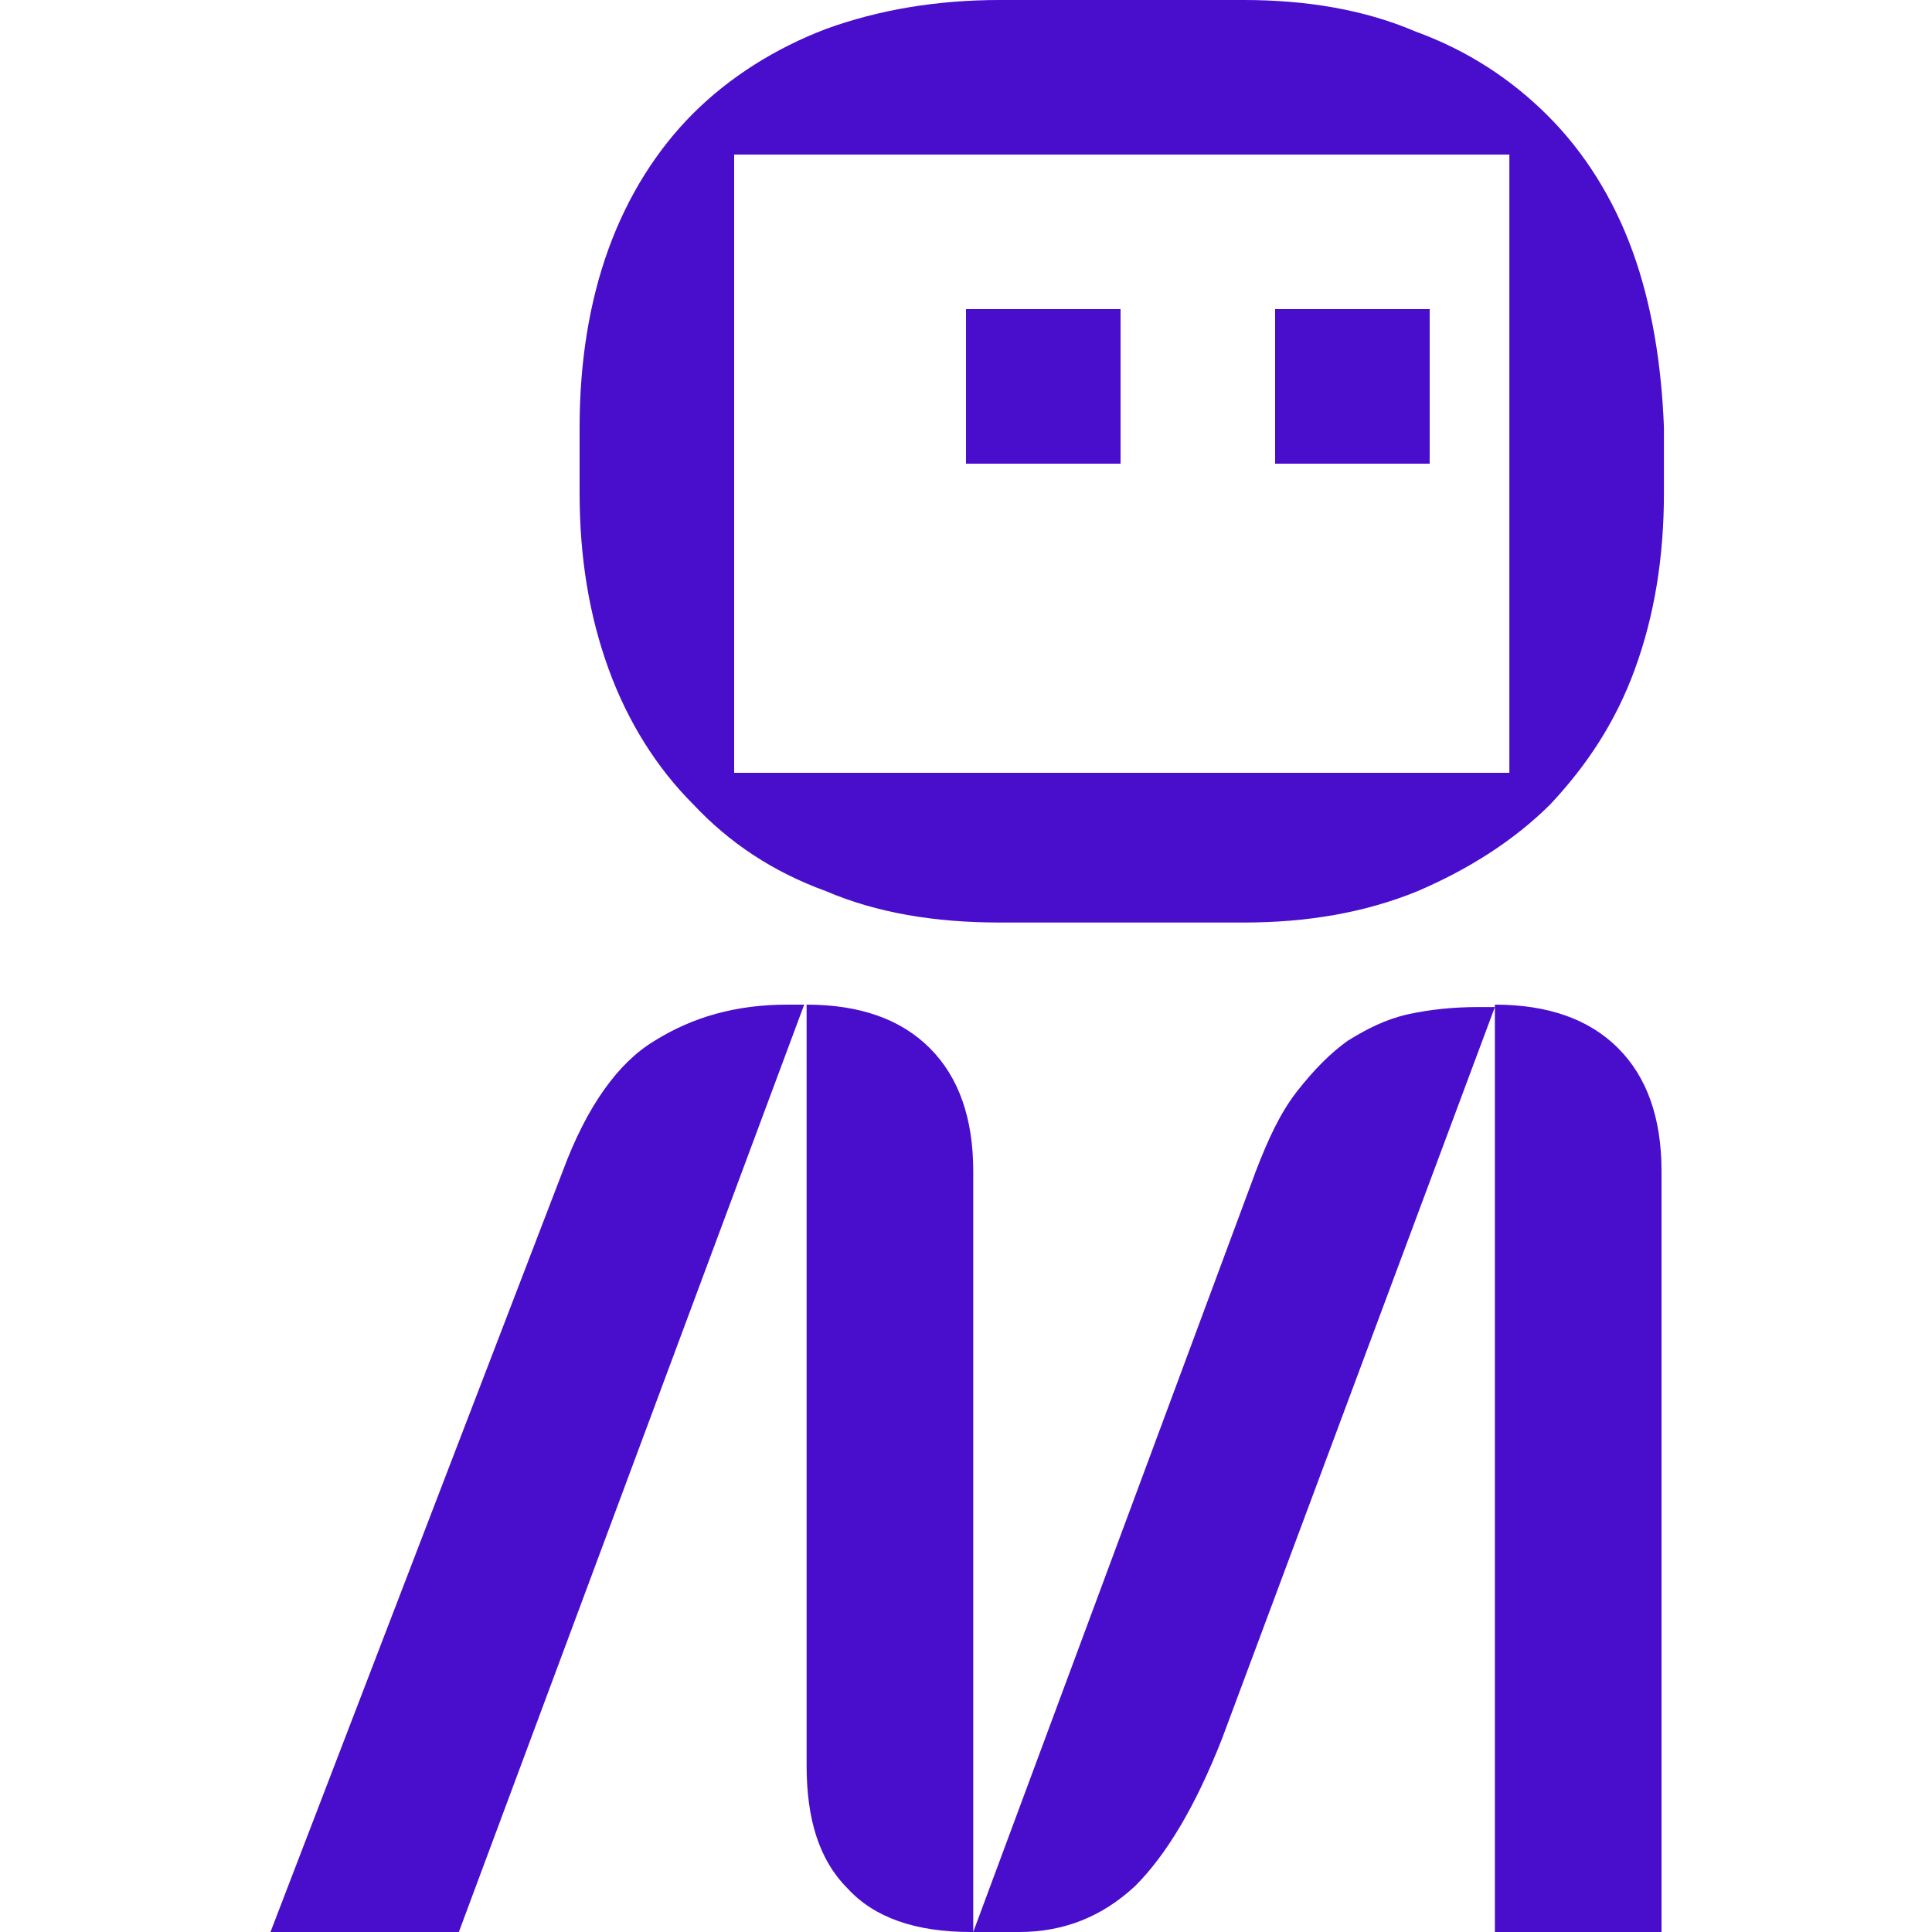
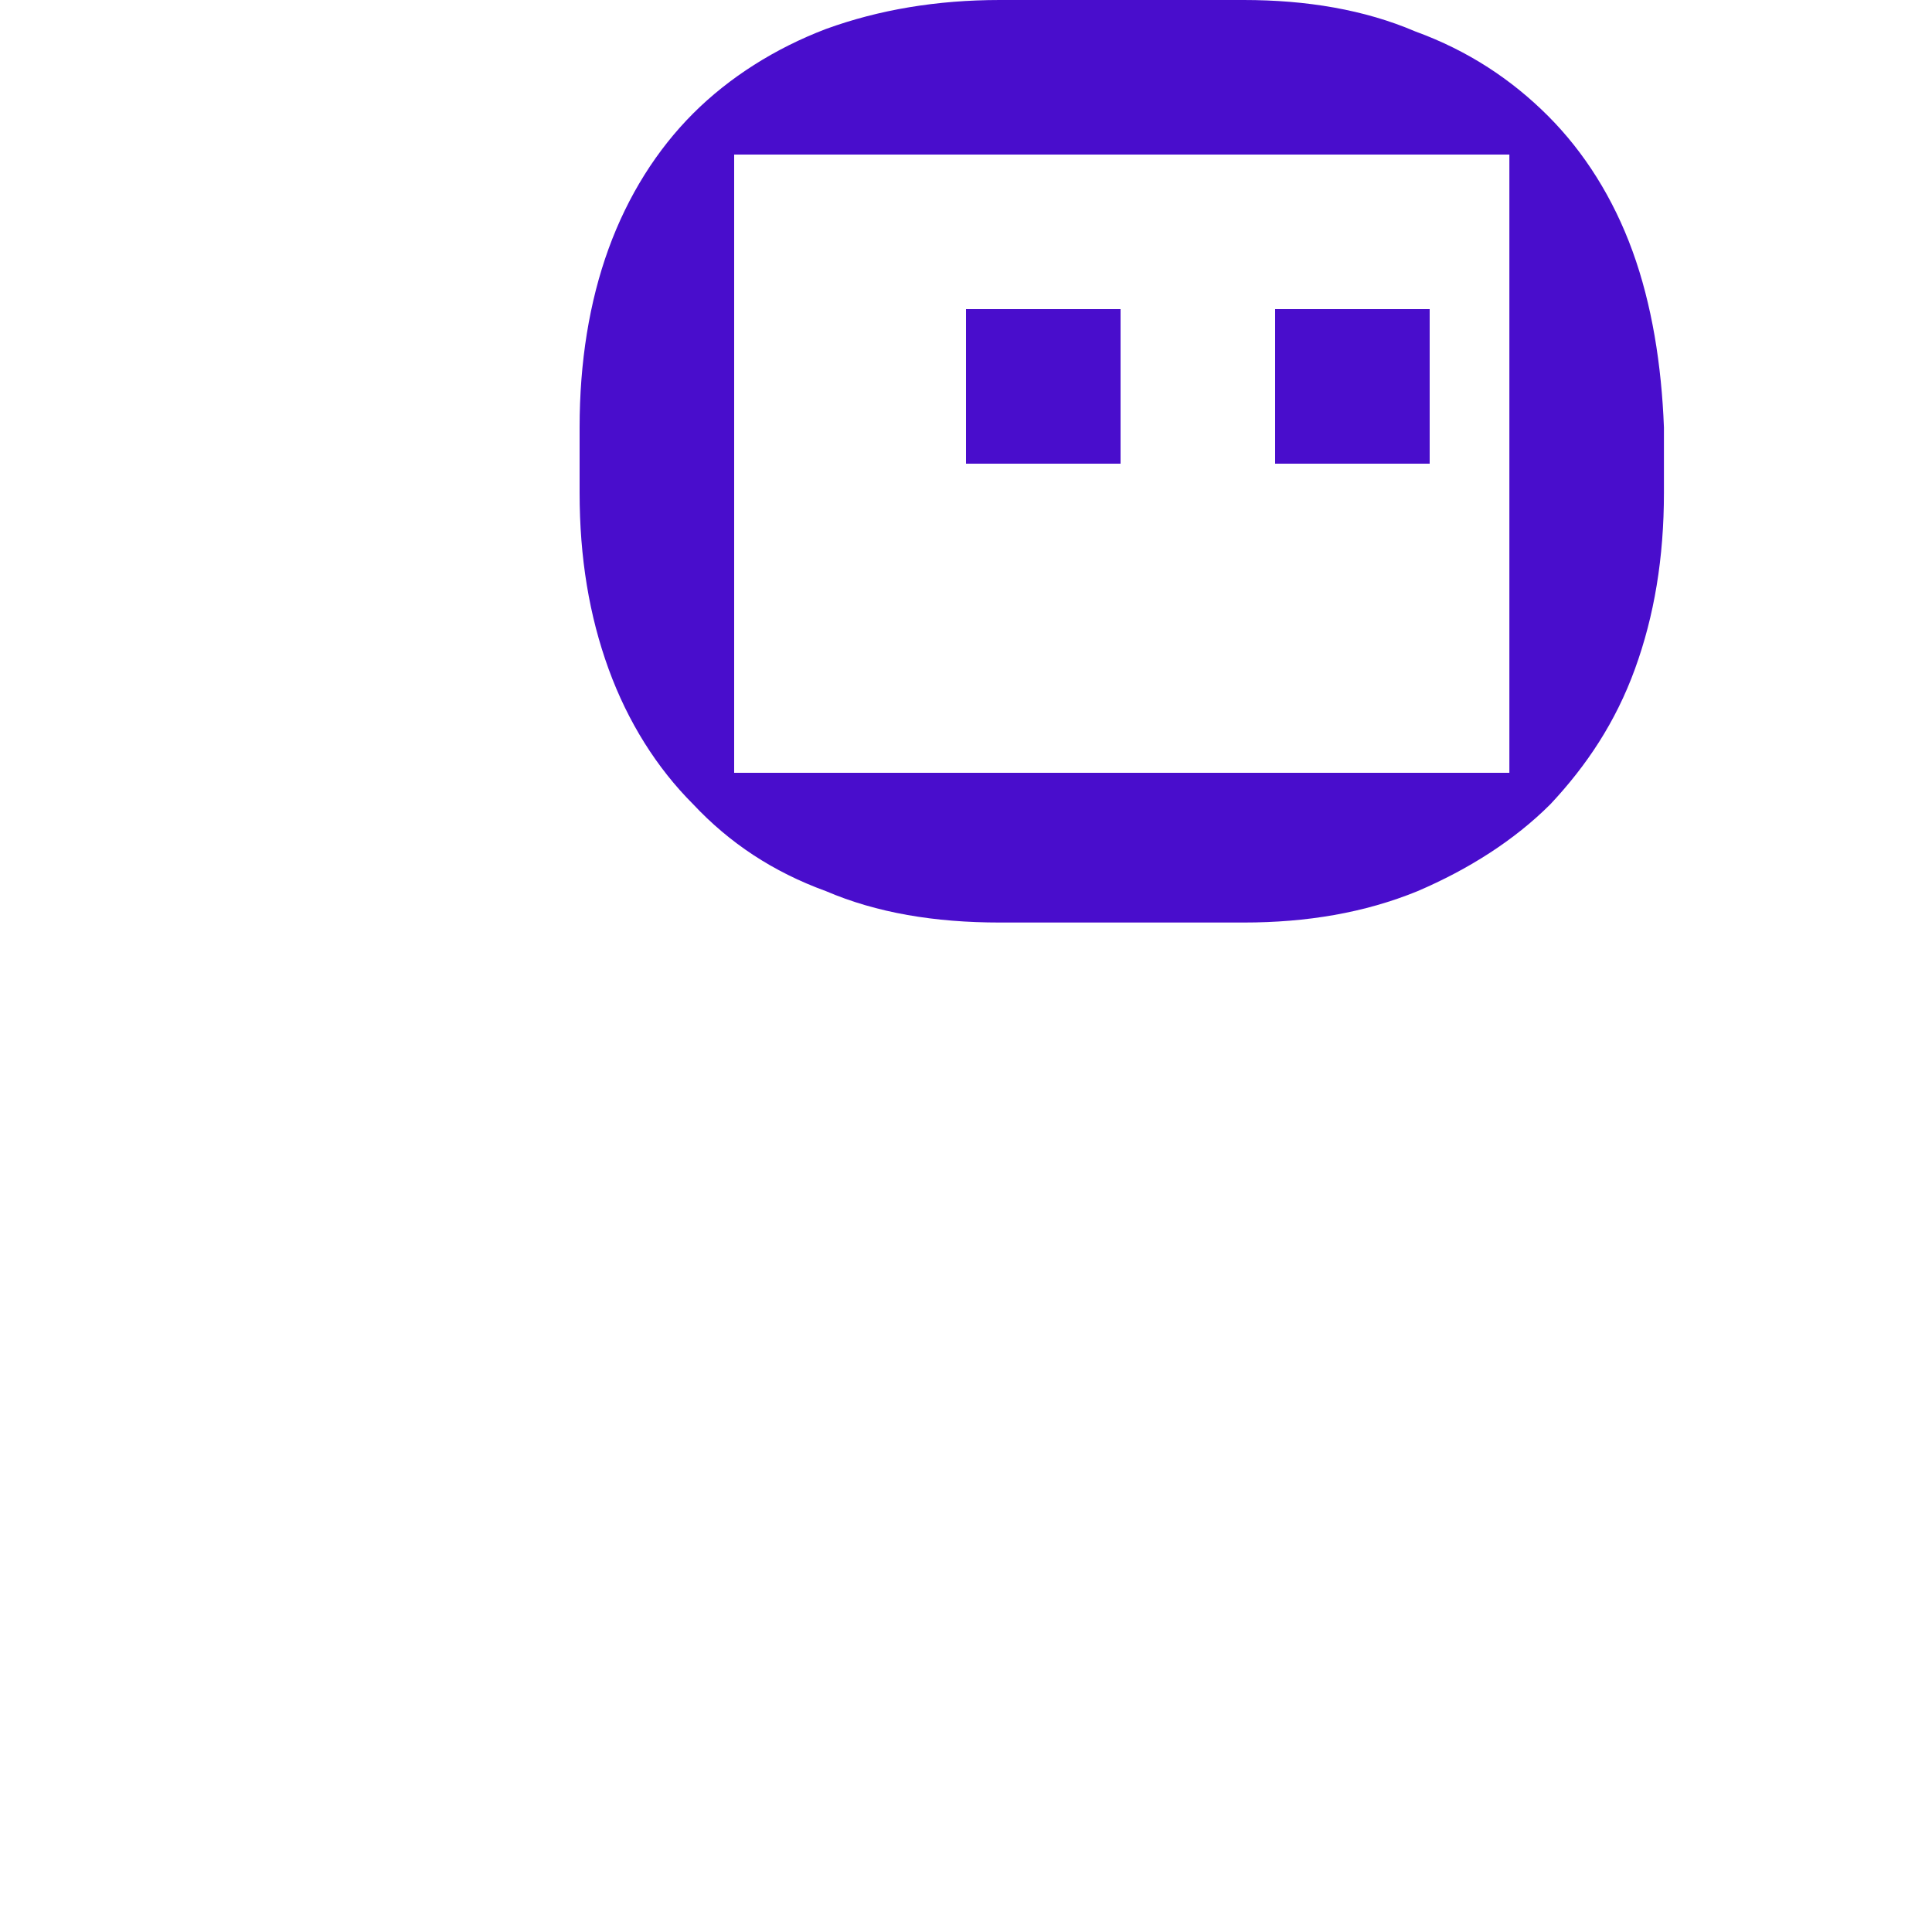
<svg xmlns="http://www.w3.org/2000/svg" version="1.1" id="Camada_1" x="0px" y="0px" viewBox="0 0 80 80" style="enable-background:new 0 0 80 80;" xml:space="preserve">
  <style type="text/css">
	.st0{fill:#490DCC;}
</style>
  <g>
-     <path class="st0" d="M27.1,43.1c1.6-1,3.4-1.5,5.5-1.5h0.7L19,80h-4.8h-3l12.1-31.5C24.3,45.8,25.6,44,27.1,43.1z M53.7,45.2   c0.7-0.9,1.4-1.6,2.1-2.1c0.8-0.5,1.6-0.9,2.5-1.1c0.9-0.2,1.9-0.3,2.9-0.3h0.7L50.6,72c-1.1,2.8-2.3,4.8-3.6,6.1   c-1.4,1.3-3,1.9-4.8,1.9h-2c-2.3,0-4-0.6-5.1-1.8c-1.2-1.2-1.7-2.9-1.7-5.1V41.6c2.2,0,3.9,0.6,5.1,1.8s1.8,2.9,1.8,5.1V80L52,48.5   C52.5,47.2,53,46.1,53.7,45.2z M67,43.4c1.2,1.2,1.8,2.9,1.8,5.1V80h-6.9V41.6C64.1,41.6,65.8,42.2,67,43.4z" />
    <path class="st0" d="M67.6,10.4c-0.8-2.2-2-4.1-3.5-5.6c-1.5-1.5-3.3-2.7-5.5-3.5C56.5,0.4,54.1,0,51.5,0H41.4   c-2.6,0-5,0.4-7.2,1.2c-2.1,0.8-4,2-5.5,3.5c-1.5,1.5-2.7,3.4-3.5,5.6c-0.8,2.2-1.2,4.7-1.2,7.4v2.7c0,2.7,0.4,5.1,1.2,7.3   s2,4.1,3.5,5.6c1.5,1.6,3.3,2.8,5.5,3.6c2.1,0.9,4.5,1.3,7.2,1.3h10.1c2.6,0,5-0.4,7.2-1.3c2.1-0.9,4-2.1,5.5-3.6   c1.5-1.6,2.7-3.4,3.5-5.6s1.2-4.6,1.2-7.3v-2.7C68.8,15.1,68.4,12.6,67.6,10.4z M62.5,17.8v2.7V32l-32.1,0V20.6v-2.7V6.4l32.1,0   V17.8z" />
    <g>
      <rect x="40" y="12.8" class="st0" width="6.4" height="6.4" />
      <rect x="52.8" y="12.8" class="st0" width="6.4" height="6.4" />
    </g>
  </g>
</svg>